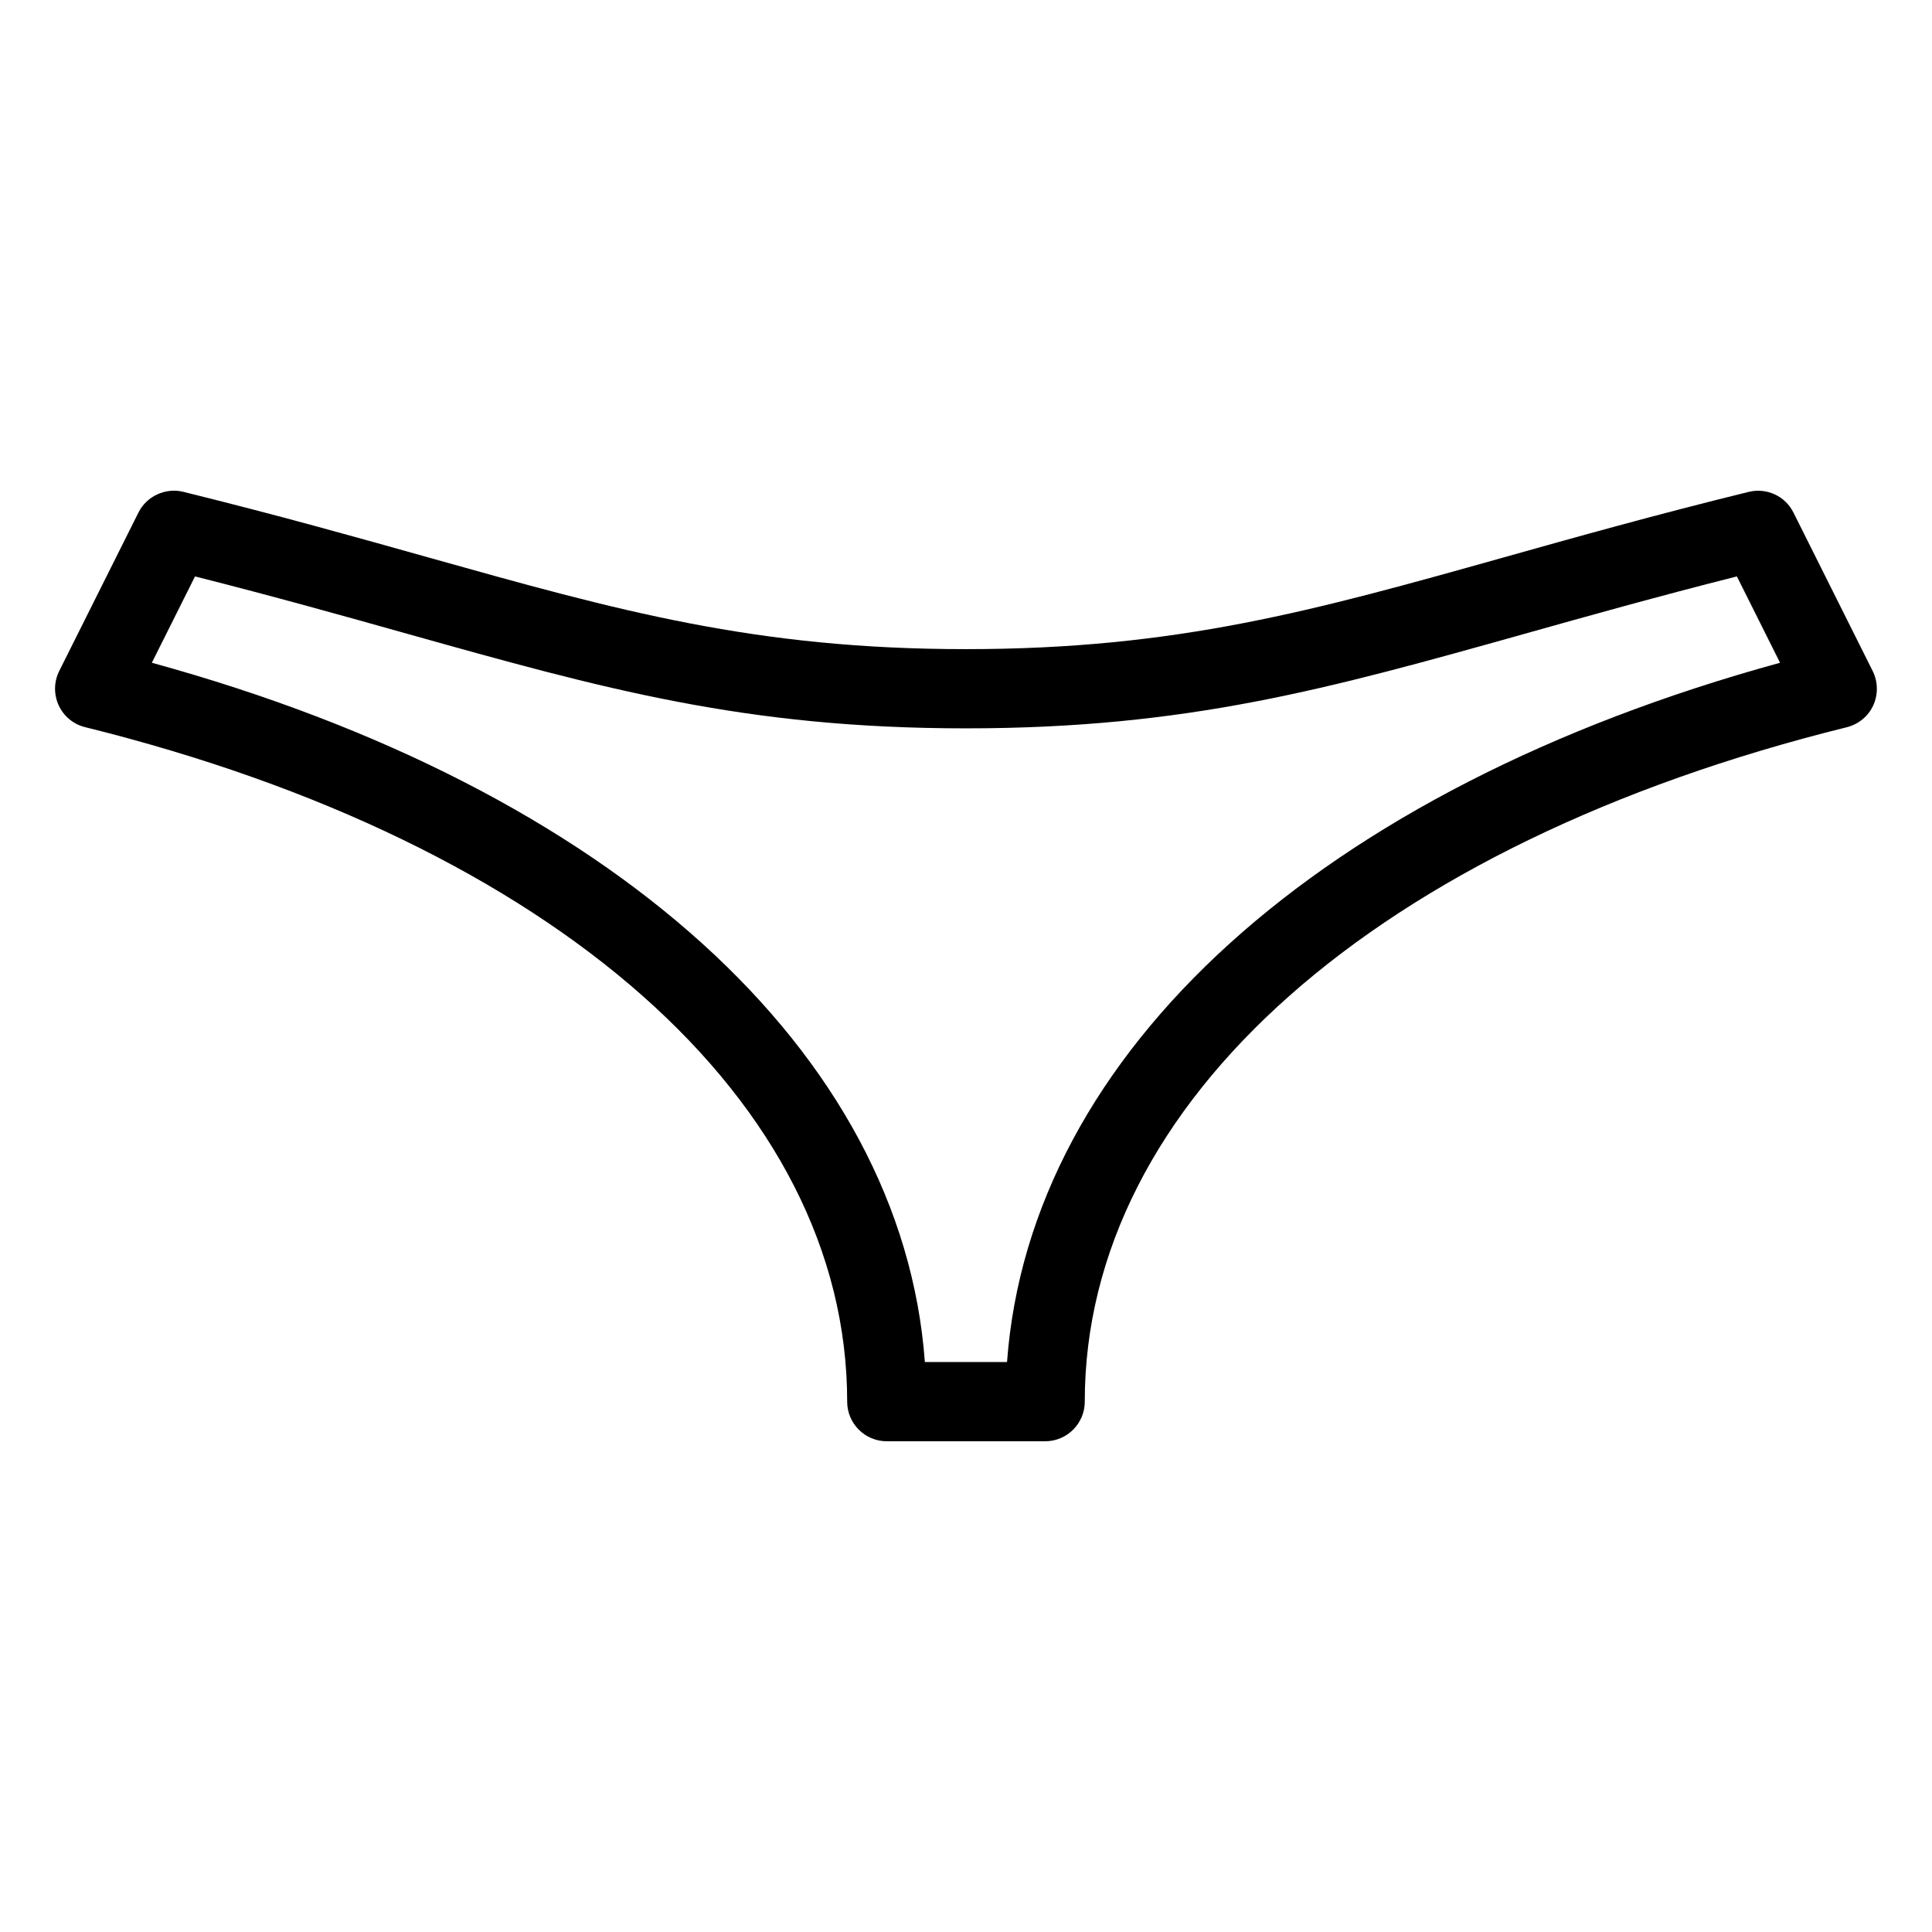
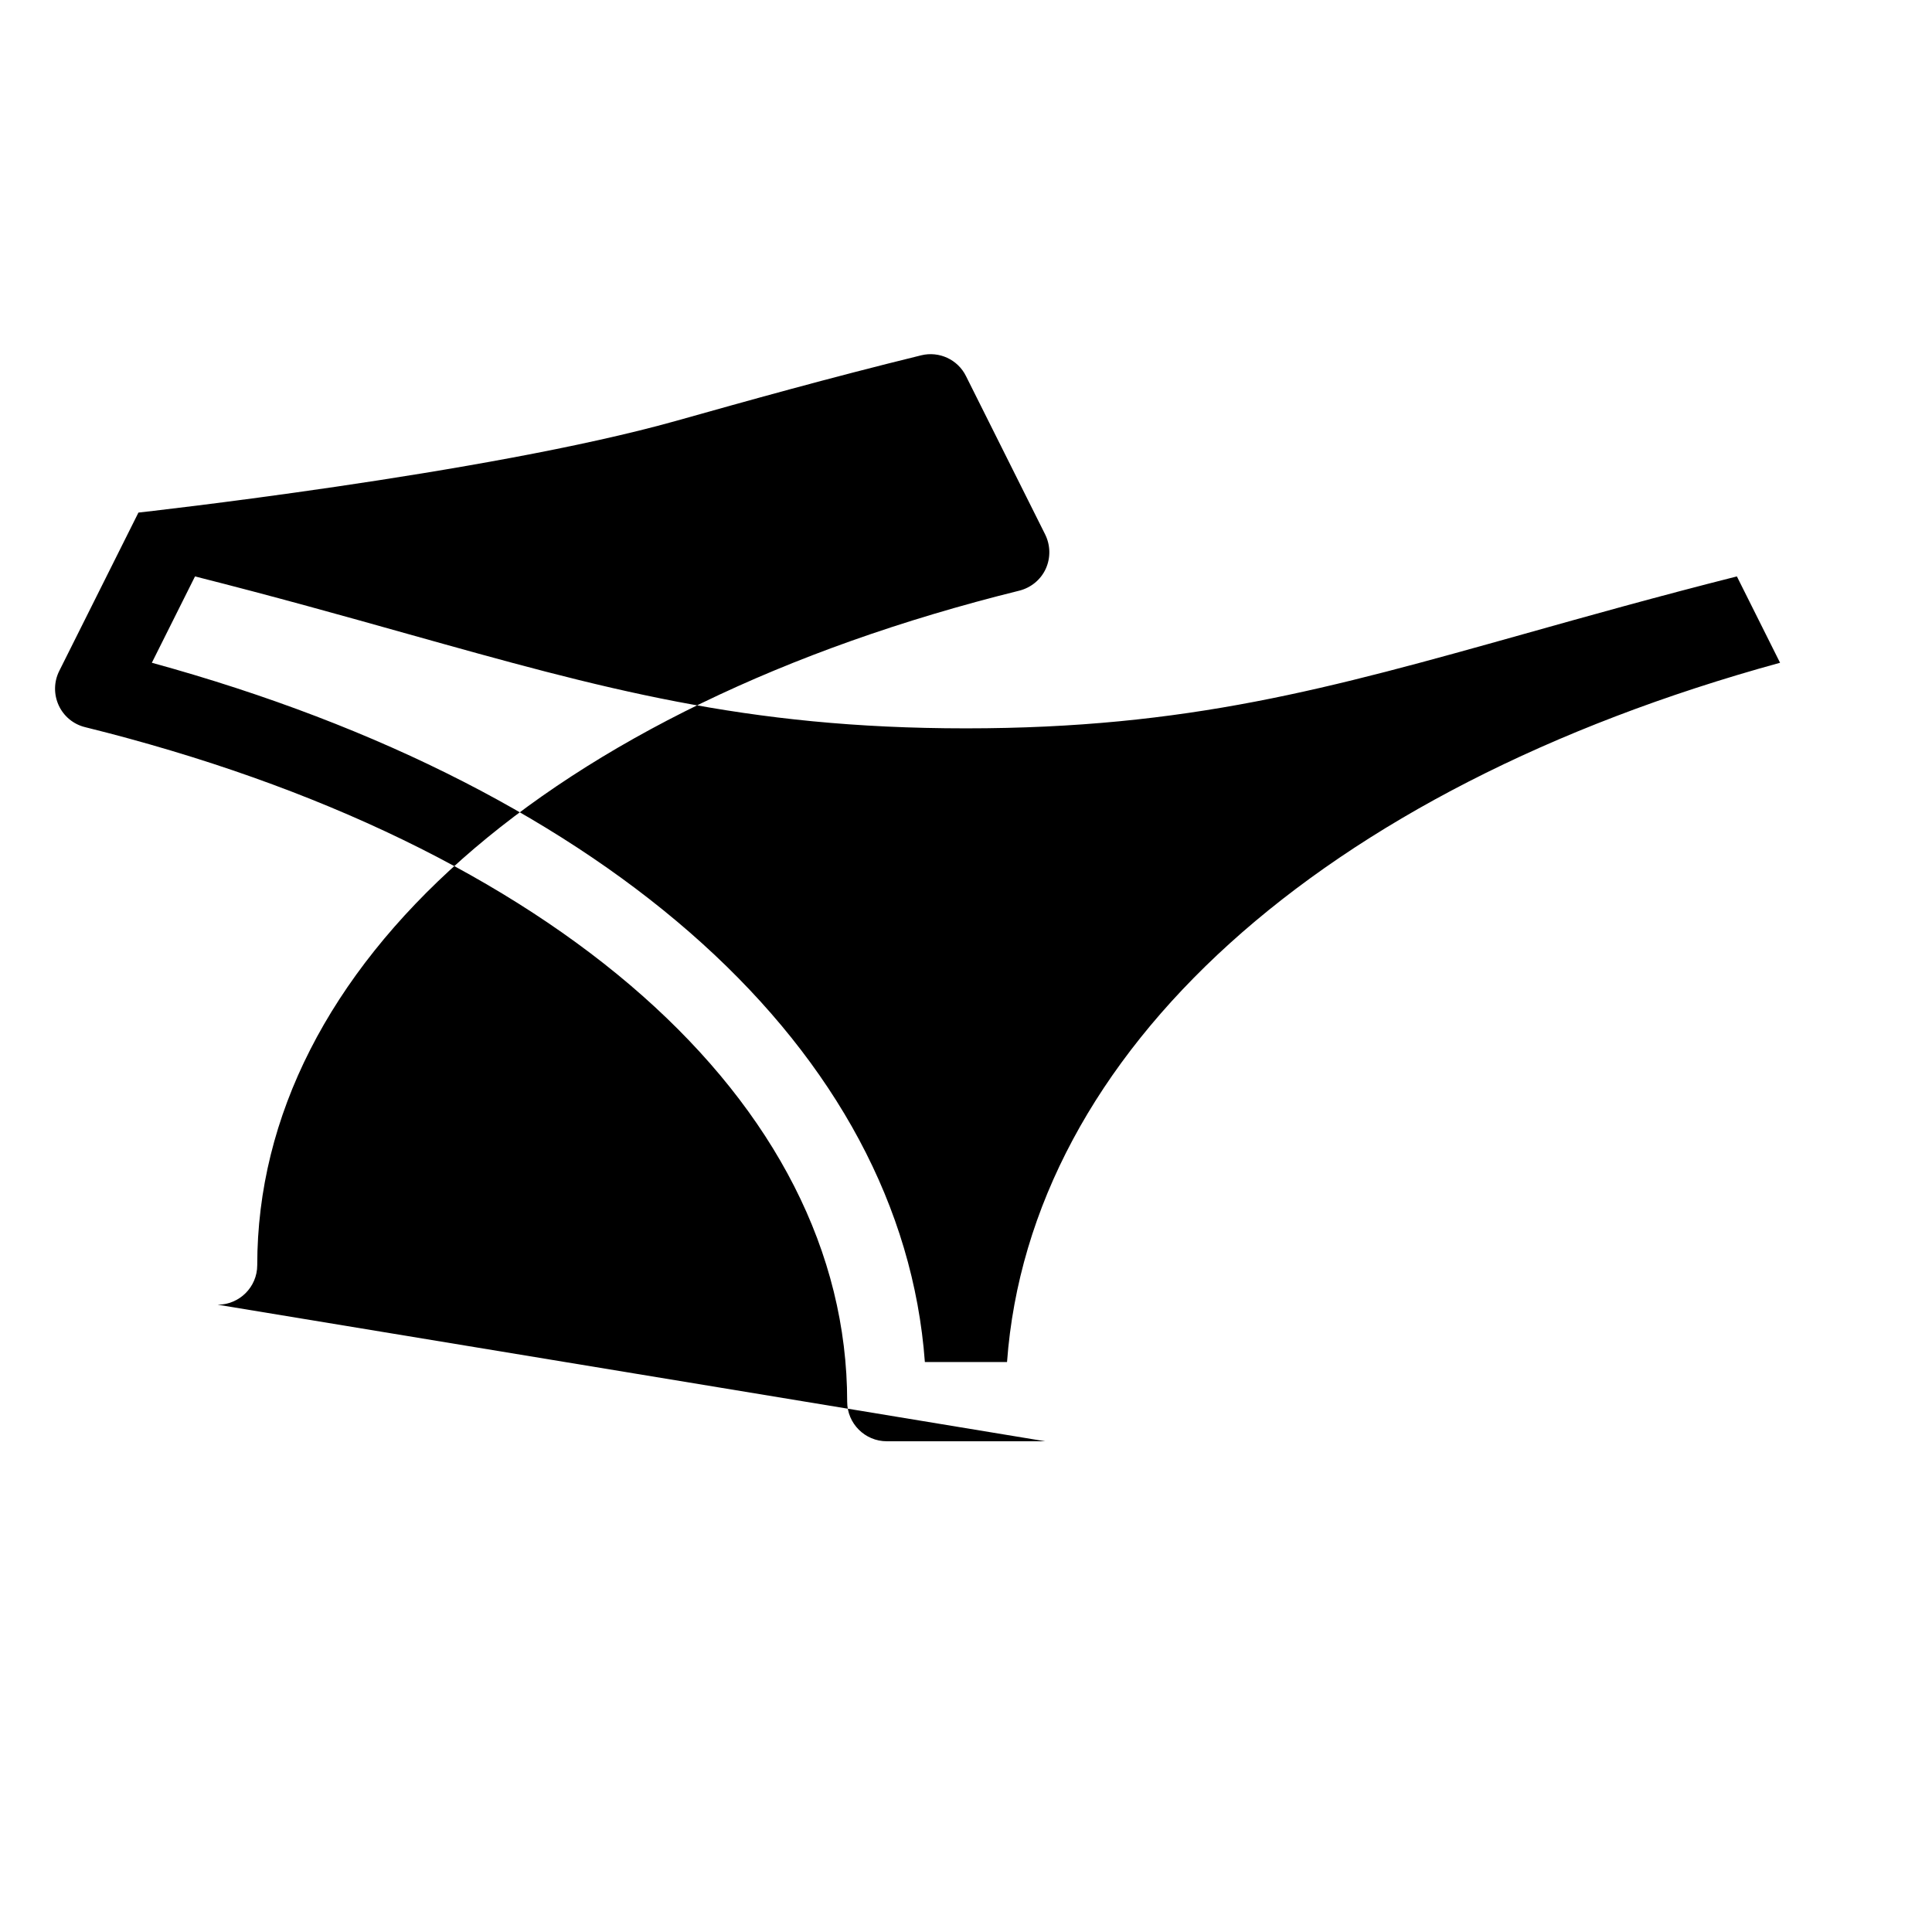
<svg xmlns="http://www.w3.org/2000/svg" fill="#000000" width="800px" height="800px" version="1.1" viewBox="144 144 512 512">
-   <path d="m420.99 525.95h-41.984c-5.793 0-10.496-4.703-10.496-10.496 0-79.414-77.398-147.89-201.95-178.75-3.106-0.754-5.688-2.898-7.012-5.793-1.32-2.898-1.281-6.234 0.148-9.09l20.992-41.984c2.184-4.41 7.262-6.656 11.883-5.5 24.789 6.109 45.867 12.027 64.988 17.402 50.277 14.105 86.594 24.289 142.43 24.289s92.156-10.18 142.43-24.289c19.125-5.375 40.199-11.293 64.992-17.383 4.766-1.176 9.719 1.113 11.883 5.5l20.992 41.984c1.406 2.856 1.469 6.191 0.148 9.09-1.324 2.898-3.926 5.016-7.012 5.793-124.57 30.836-201.95 99.336-201.95 178.75 0 5.777-4.703 10.477-10.496 10.477zm-31.887-20.992h21.77c6.047-82.164 83.043-151.9 204.86-185.32l-11.441-22.883c-21.074 5.332-39.402 10.477-56.215 15.199-51.875 14.547-89.367 25.066-148.08 25.066s-96.207-10.52-148.1-25.066c-16.816-4.723-35.141-9.867-56.215-15.199l-11.441 22.883c121.82 33.418 198.82 103.16 204.86 185.32z" />
+   <path d="m420.99 525.95h-41.984c-5.793 0-10.496-4.703-10.496-10.496 0-79.414-77.398-147.89-201.95-178.75-3.106-0.754-5.688-2.898-7.012-5.793-1.32-2.898-1.281-6.234 0.148-9.09l20.992-41.984s92.156-10.18 142.43-24.289c19.125-5.375 40.199-11.293 64.992-17.383 4.766-1.176 9.719 1.113 11.883 5.5l20.992 41.984c1.406 2.856 1.469 6.191 0.148 9.09-1.324 2.898-3.926 5.016-7.012 5.793-124.57 30.836-201.95 99.336-201.95 178.75 0 5.777-4.703 10.477-10.496 10.477zm-31.887-20.992h21.77c6.047-82.164 83.043-151.9 204.86-185.32l-11.441-22.883c-21.074 5.332-39.402 10.477-56.215 15.199-51.875 14.547-89.367 25.066-148.08 25.066s-96.207-10.52-148.1-25.066c-16.816-4.723-35.141-9.867-56.215-15.199l-11.441 22.883c121.82 33.418 198.82 103.16 204.86 185.32z" />
</svg>